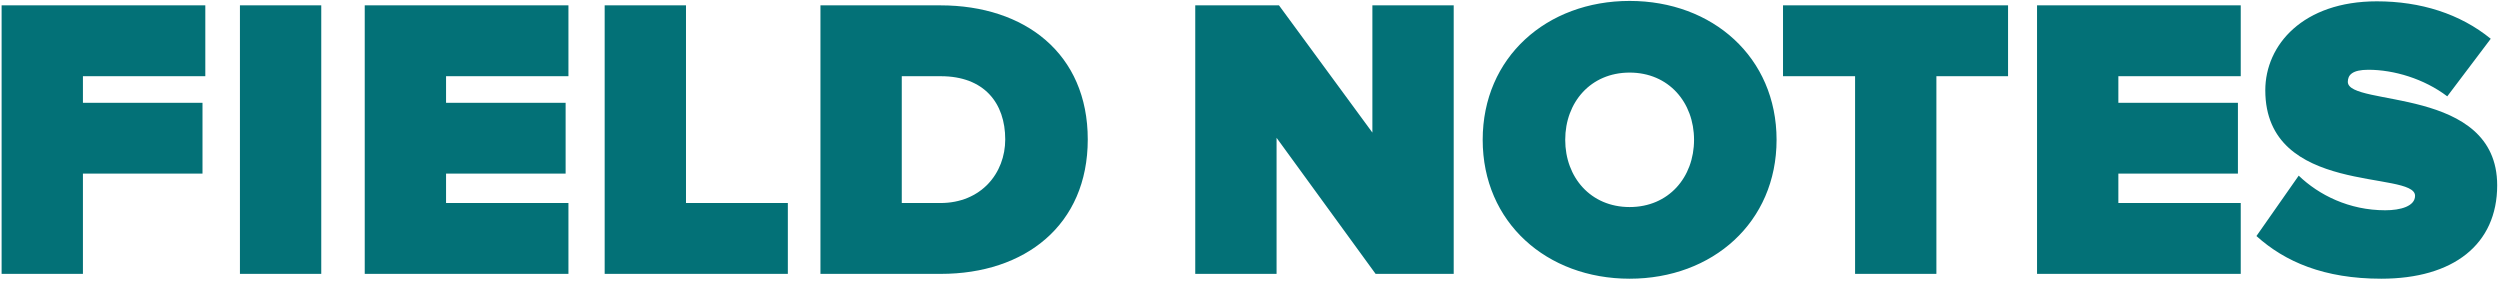
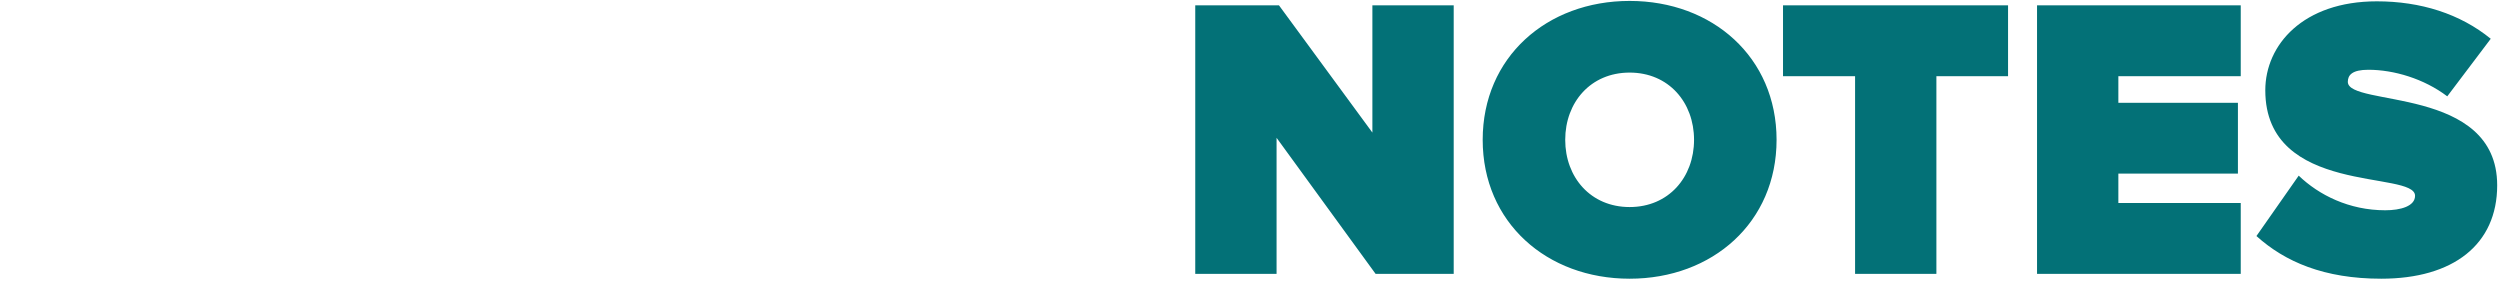
<svg xmlns="http://www.w3.org/2000/svg" width="195px" height="22px" viewBox="0 0 621 70" version="1.1">
  <g id="Page-1" stroke="none" stroke-width="1" fill="none" fill-rule="evenodd">
    <g id="field-notes" transform="translate(0.4, 0.2)" fill="#037177">
      <path d="M360.7,67.8 L341.3,67.8 L316.7,34 L316.7,67.8 L296.5,67.8 L296.5,1.1 L317.3,1.1 L340.5,32.7 L340.5,1.1 L360.7,1.1 L360.7,67.8 Z M404.4,69 C383.8,69 367.9,55 367.9,34.5 C367.9,14 383.8,0 404.4,0 C425,0 440.9,14 440.9,34.5 C440.9,55 425,69 404.4,69 Z M404.4,51.2 C414.1,51.2 420.4,43.8 420.4,34.5 C420.4,25.2 414.1,17.8 404.4,17.8 C394.7,17.8 388.4,25.2 388.4,34.5 C388.4,43.8 394.7,51.2 404.4,51.2 Z M480.6,67.8 L460.4,67.8 L460.4,18.7 L442.5,18.7 L442.5,1.1 L498.4,1.1 L498.4,18.7 L480.6,18.7 L480.6,67.8 Z M556.2,67.8 L505.6,67.8 L505.6,1.1 L556.2,1.1 L556.2,18.7 L525.8,18.7 L525.8,25.3 L555.5,25.3 L555.5,42.9 L525.8,42.9 L525.8,50.2 L556.2,50.2 L556.2,67.8 Z M591.1,69 C576.9,69 567.2,64.8 560.1,58.4 L570.6,43.4 C575.6,48.2 583.1,52 592.1,52 C595.9,52 599.5,51 599.5,48.4 C599.5,42 562.3,48.5 562.3,22.2 C562.3,10.9 571.7,0.1 590,0.1 C600.9,0.1 610.7,3.2 618.3,9.4 L607.5,23.7 C601.7,19.3 594.2,17.1 587.9,17.1 C583.9,17.1 582.8,18.4 582.8,20.1 C582.8,26.4 619.9,21 619.9,45.8 C619.9,60.5 609,69 591.1,69 Z" id="NOTES" />
-       <path d="M20.2,67.8 L0,67.8 L0,1.1 L50.6,1.1 L50.6,18.7 L20.2,18.7 L20.2,25.3 L49.9,25.3 L49.9,42.9 L20.2,42.9 L20.2,67.8 Z M79.4,67.8 L59.2,67.8 L59.2,1.1 L79.4,1.1 L79.4,67.8 Z M140.8,67.8 L90.2,67.8 L90.2,1.1 L140.8,1.1 L140.8,18.7 L110.4,18.7 L110.4,25.3 L140.1,25.3 L140.1,42.9 L110.4,42.9 L110.4,50.2 L140.8,50.2 L140.8,67.8 Z M195.3,67.8 L149.8,67.8 L149.8,1.1 L170,1.1 L170,50.2 L195.3,50.2 L195.3,67.8 Z M233.3,67.8 L203.4,67.8 L203.4,1.1 L233.2,1.1 C254.2,1.1 269.8,13.1 269.8,34.4 C269.8,55.7 254.2,67.8 233.3,67.8 Z M233.2,50.2 C243.3,50.2 249.3,42.8 249.3,34.4 C249.3,25.4 244.1,18.7 233.3,18.7 L223.6,18.7 L223.6,50.2 L233.2,50.2 Z" id="FIELD" />
    </g>
  </g>
</svg>